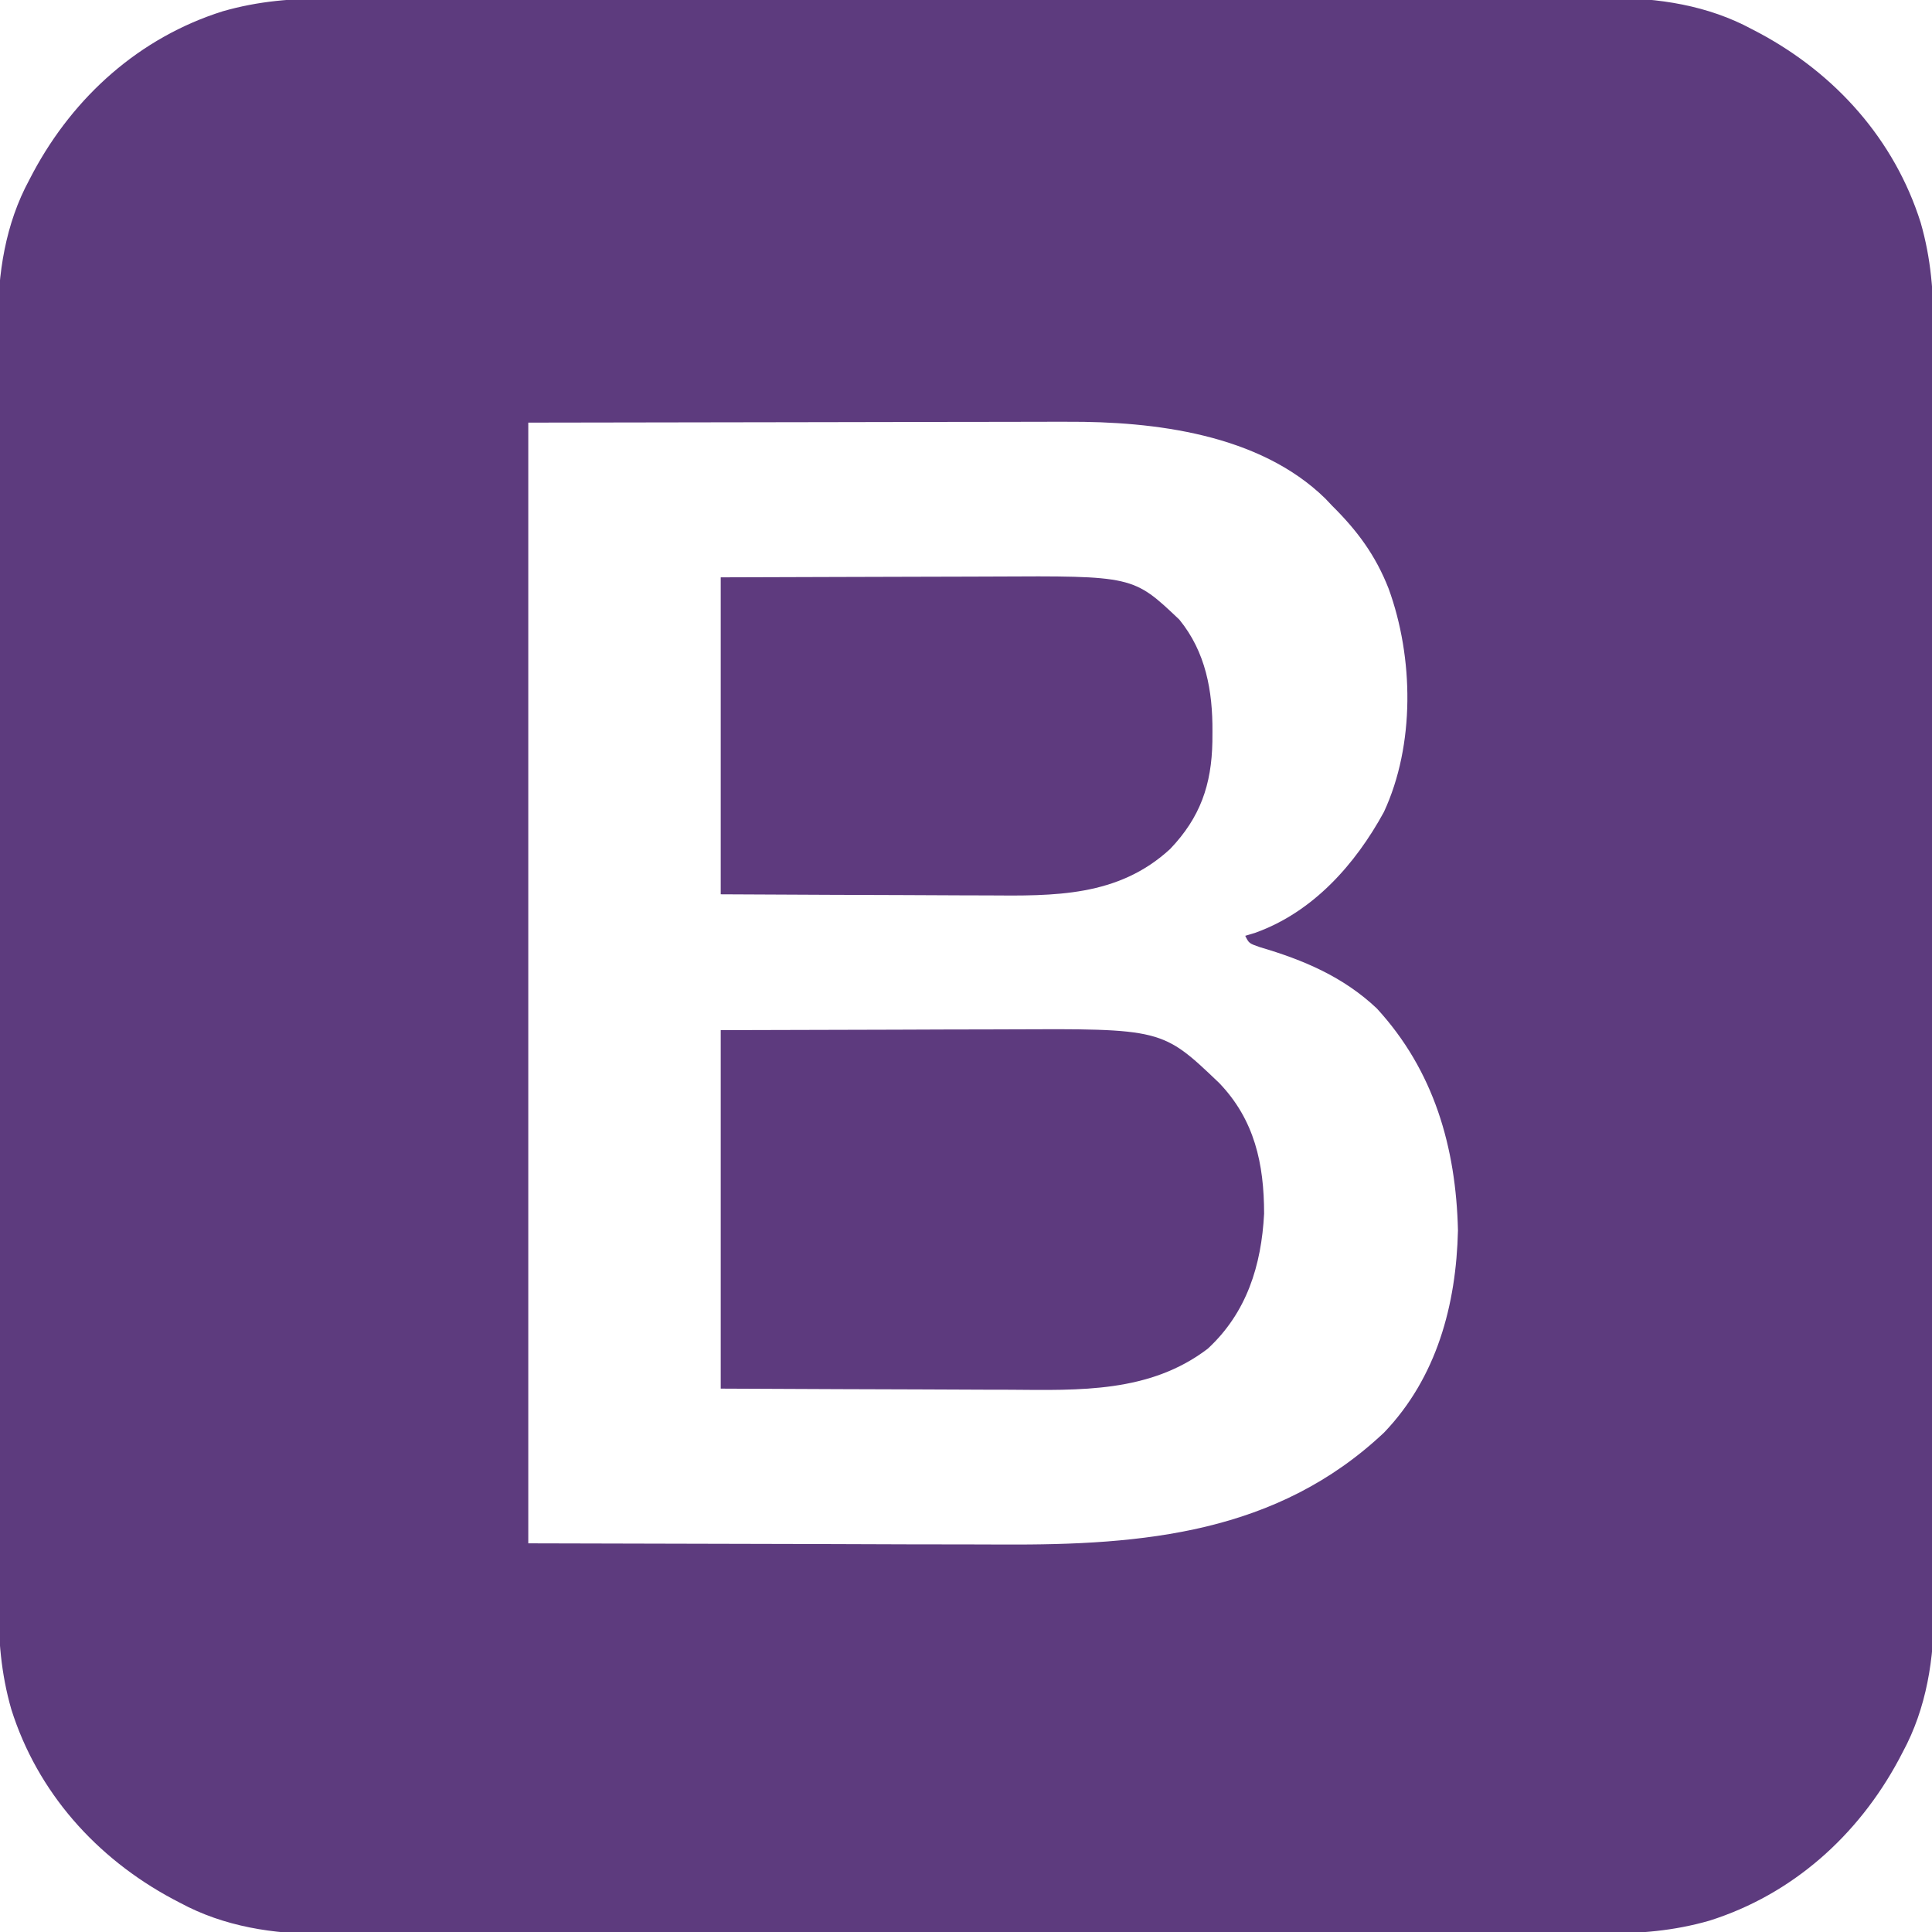
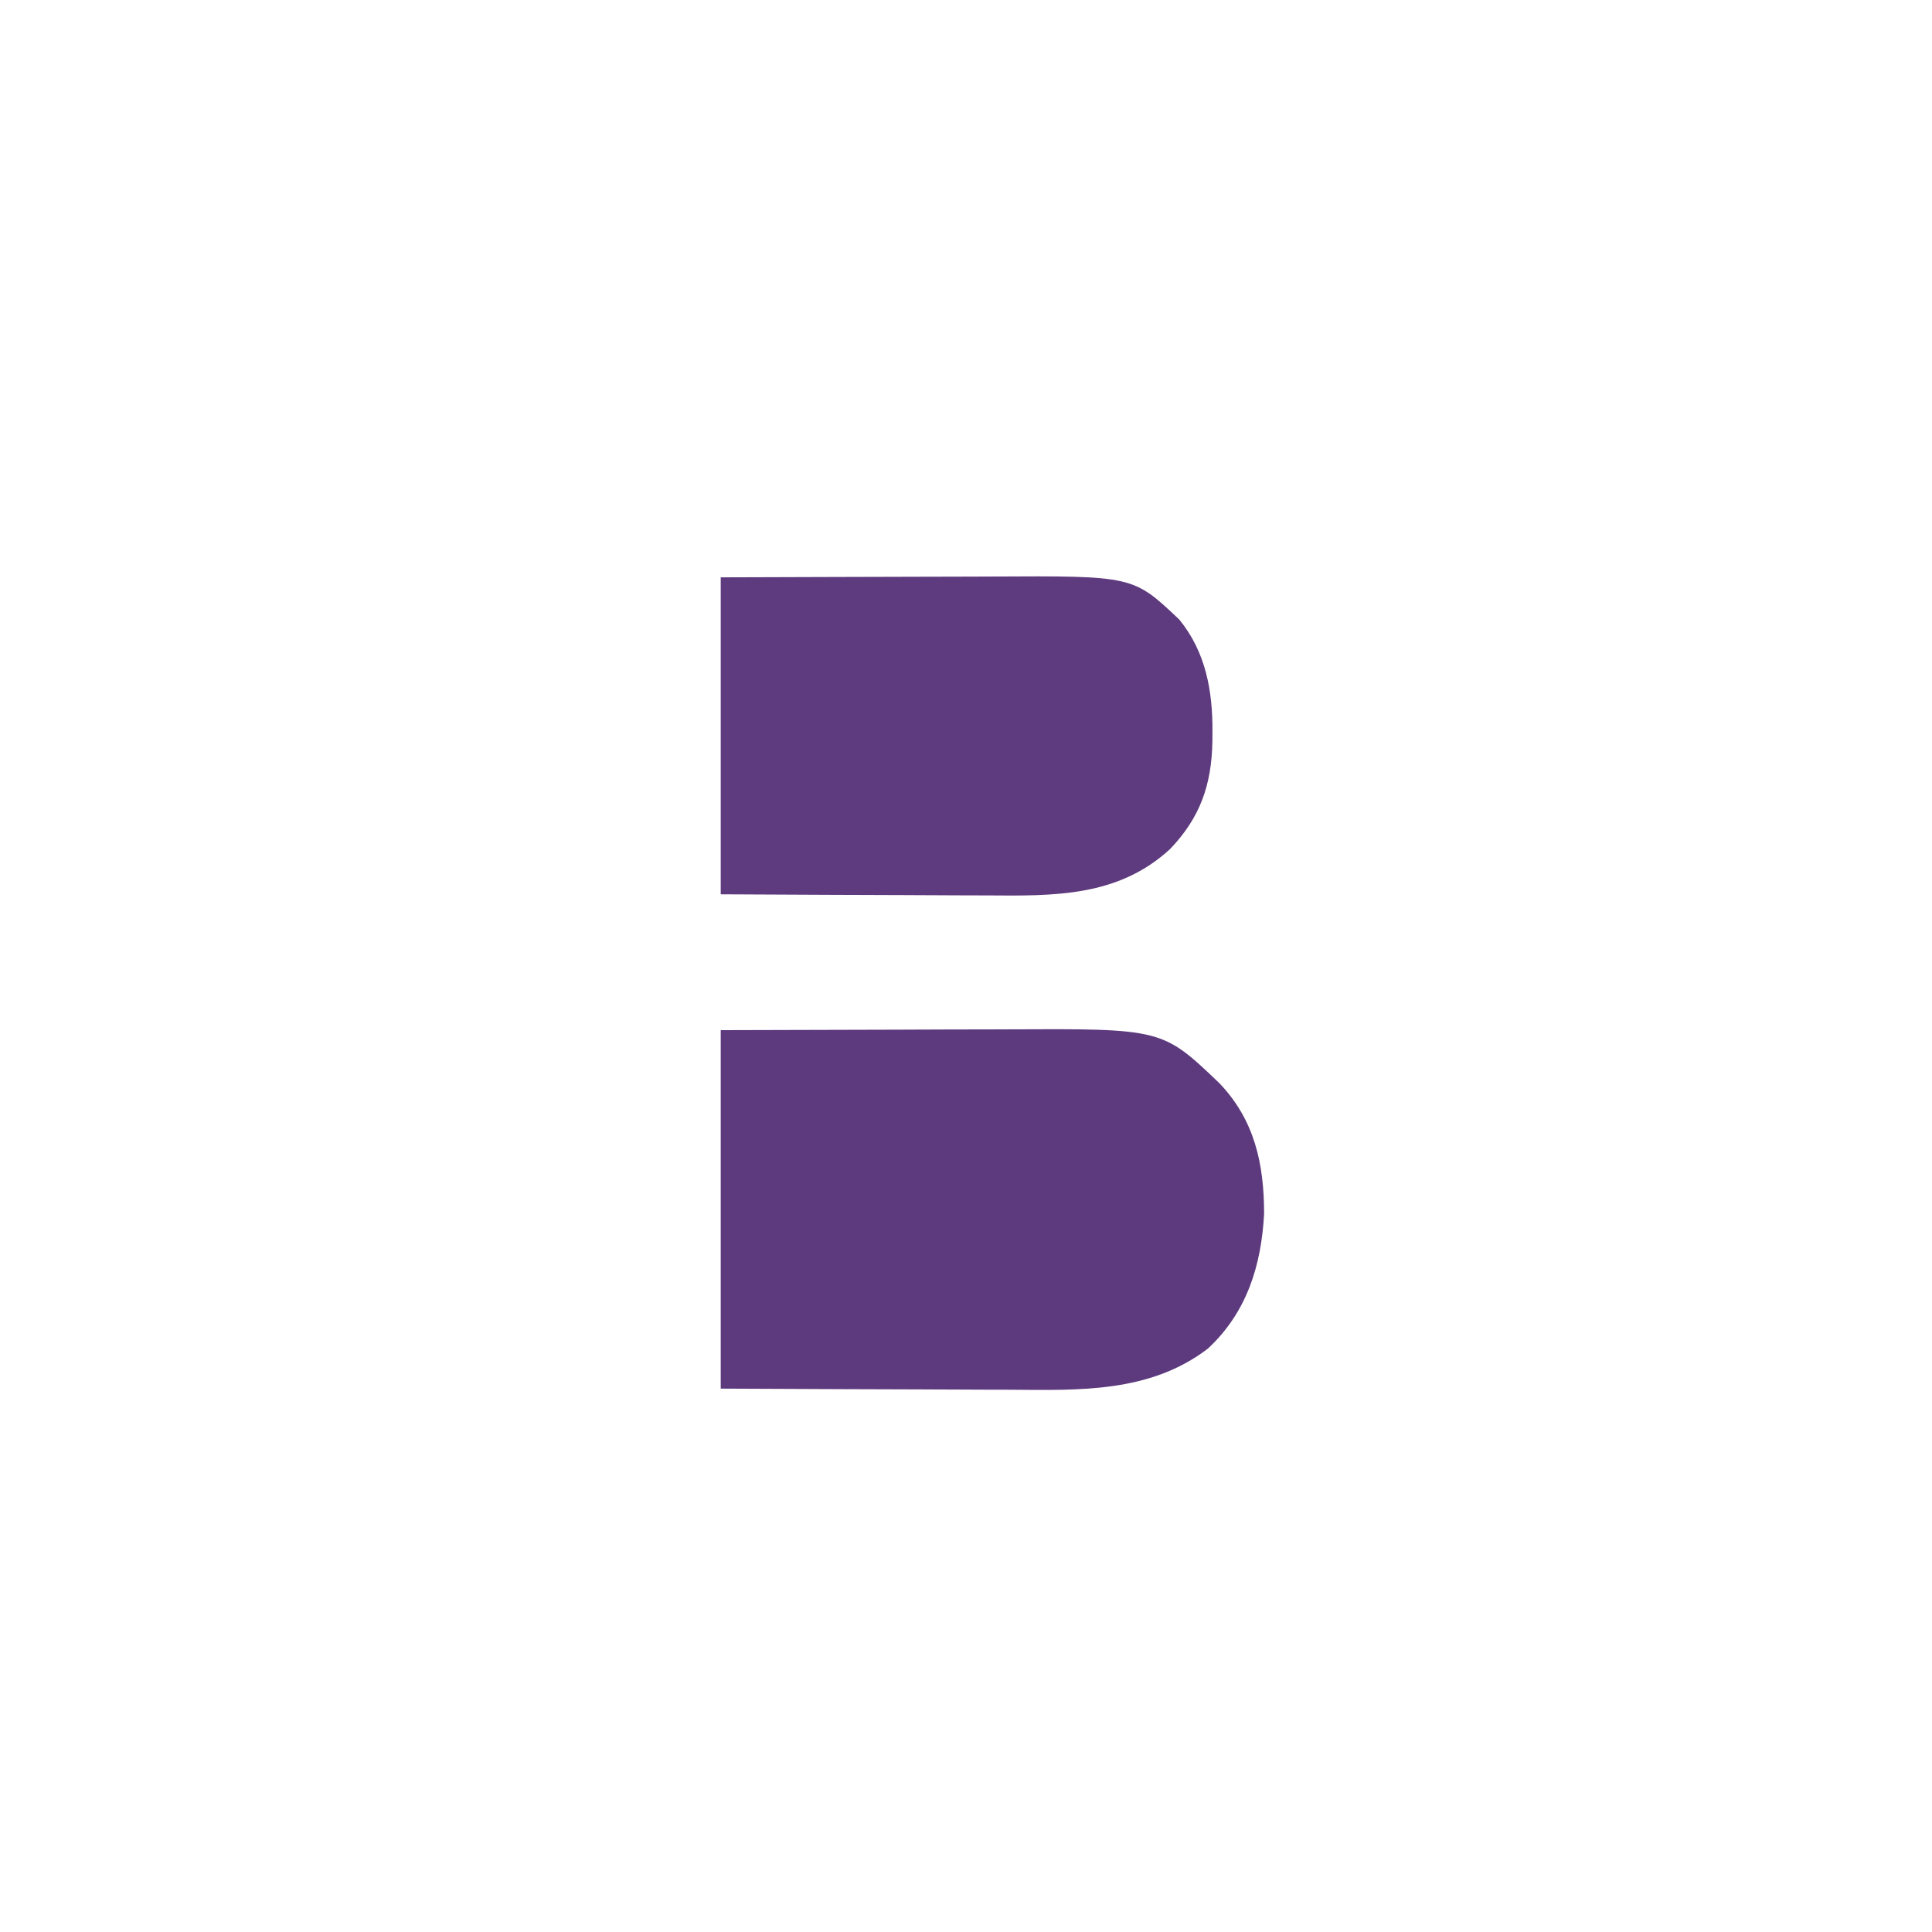
<svg xmlns="http://www.w3.org/2000/svg" version="1.1" width="512" height="512">
-   <path d="M0 0 C1.518 -0.004 3.035 -0.01 4.553 -0.016 C8.689 -0.031 12.824 -0.027 16.96 -0.019 C21.434 -0.014 25.908 -0.027 30.381 -0.037 C39.133 -0.054 47.884 -0.055 56.635 -0.05 C63.753 -0.046 70.87 -0.047 77.987 -0.053 C79.002 -0.053 80.017 -0.054 81.063 -0.055 C83.125 -0.057 85.187 -0.058 87.249 -0.06 C106.567 -0.073 125.884 -0.068 145.202 -0.056 C162.851 -0.046 180.499 -0.059 198.147 -0.083 C216.296 -0.108 234.444 -0.117 252.593 -0.111 C262.771 -0.107 272.949 -0.109 283.127 -0.127 C291.792 -0.142 300.457 -0.142 309.122 -0.125 C313.537 -0.116 317.952 -0.114 322.367 -0.13 C326.419 -0.143 330.471 -0.138 334.524 -0.119 C335.979 -0.116 337.435 -0.118 338.89 -0.129 C352.031 -0.217 365.191 1.806 376.886 8.138 C377.545 8.483 378.204 8.828 378.883 9.183 C399.044 20.007 414.637 37.393 421.574 59.388 C424.314 68.93 425.006 77.929 424.961 87.814 C424.966 89.332 424.971 90.85 424.978 92.367 C424.992 96.503 424.988 100.638 424.98 104.774 C424.976 109.248 424.988 113.722 424.999 118.195 C425.016 126.947 425.017 135.698 425.011 144.449 C425.007 151.567 425.009 158.684 425.014 165.801 C425.015 166.816 425.016 167.831 425.016 168.877 C425.018 170.939 425.019 173.001 425.021 175.063 C425.035 194.381 425.029 213.698 425.018 233.016 C425.008 250.665 425.021 268.313 425.045 285.961 C425.069 304.11 425.079 322.258 425.072 340.407 C425.069 350.585 425.071 360.763 425.088 370.941 C425.103 379.606 425.104 388.271 425.086 396.936 C425.078 401.351 425.075 405.766 425.091 410.181 C425.105 414.233 425.1 418.285 425.081 422.338 C425.077 423.793 425.08 425.249 425.09 426.704 C425.178 439.845 423.156 453.005 416.824 464.7 C416.479 465.359 416.134 466.018 415.778 466.697 C404.954 486.858 387.568 502.451 365.574 509.388 C356.032 512.128 347.032 512.82 337.147 512.775 C335.63 512.78 334.112 512.785 332.594 512.792 C328.458 512.806 324.323 512.802 320.188 512.795 C315.714 512.79 311.24 512.802 306.766 512.813 C298.015 512.83 289.263 512.831 280.512 512.825 C273.395 512.821 266.278 512.823 259.16 512.828 C257.638 512.829 257.638 512.829 256.085 512.83 C254.022 512.832 251.96 512.833 249.898 512.835 C230.58 512.849 211.263 512.843 191.945 512.832 C174.297 512.822 156.648 512.835 139 512.859 C120.851 512.883 102.703 512.893 84.554 512.886 C74.376 512.883 64.198 512.885 54.02 512.902 C45.355 512.917 36.69 512.918 28.026 512.9 C23.61 512.892 19.195 512.889 14.78 512.905 C10.728 512.919 6.676 512.914 2.624 512.895 C1.168 512.891 -0.287 512.894 -1.743 512.904 C-14.884 512.992 -28.044 510.97 -39.739 504.638 C-40.398 504.293 -41.057 503.948 -41.736 503.592 C-61.896 492.768 -77.49 475.382 -84.426 453.388 C-87.166 443.846 -87.859 434.846 -87.814 424.961 C-87.818 423.444 -87.824 421.926 -87.83 420.408 C-87.845 416.273 -87.841 412.137 -87.833 408.002 C-87.828 403.528 -87.841 399.054 -87.851 394.58 C-87.868 385.829 -87.869 377.077 -87.864 368.326 C-87.86 361.209 -87.861 354.092 -87.867 346.974 C-87.867 345.959 -87.868 344.944 -87.869 343.899 C-87.871 341.836 -87.872 339.774 -87.874 337.712 C-87.887 318.394 -87.882 299.077 -87.87 279.759 C-87.86 262.111 -87.873 244.462 -87.897 226.814 C-87.922 208.665 -87.931 190.517 -87.925 172.369 C-87.921 162.19 -87.923 152.012 -87.941 141.834 C-87.956 133.169 -87.956 124.504 -87.939 115.84 C-87.93 111.424 -87.928 107.009 -87.944 102.594 C-87.957 98.542 -87.953 94.49 -87.933 90.438 C-87.93 88.982 -87.932 87.527 -87.943 86.071 C-88.031 72.93 -86.009 59.77 -79.676 48.075 C-79.331 47.416 -78.986 46.757 -78.631 46.078 C-67.807 25.918 -50.421 10.324 -28.426 3.388 C-18.884 0.648 -9.885 -0.045 0 0 Z M52.574 112.388 C52.574 210.398 52.574 308.408 52.574 409.388 C90.843 409.48 90.843 409.48 129.886 409.575 C137.91 409.602 145.933 409.63 154.2 409.658 C161.46 409.668 161.46 409.668 168.721 409.674 C171.928 409.677 175.134 409.688 178.341 409.704 C215.536 409.887 251.023 406.755 279.386 380.013 C293.329 365.439 298.498 346.166 298.949 326.45 C298.428 304.433 292.596 284.134 277.449 267.638 C268.572 259.247 258.005 254.789 246.46 251.395 C243.574 250.388 243.574 250.388 242.574 248.388 C243.455 248.121 244.337 247.854 245.246 247.579 C260.519 242.111 271.756 229.453 279.324 215.575 C287.583 197.802 287.228 174.651 280.574 156.388 C277.122 147.563 272.281 141.025 265.574 134.388 C264.982 133.762 264.39 133.137 263.781 132.493 C246.31 115.408 218.462 112.043 195.389 112.161 C193.795 112.161 192.201 112.161 190.608 112.16 C186.384 112.159 182.16 112.171 177.936 112.185 C173.956 112.197 169.976 112.197 165.996 112.198 C154.397 112.209 142.798 112.237 131.199 112.263 C105.252 112.304 79.306 112.345 52.574 112.388 Z " fill="#5D3B7E" transform="translate(87.426,-0.388)" />
-   <path d="M0 0 C23.017 -0.062 23.017 -0.062 46.5 -0.125 C51.314 -0.143 56.128 -0.161 61.088 -0.18 C67.046 -0.189 67.046 -0.189 69.85 -0.191 C71.776 -0.194 73.701 -0.201 75.626 -0.211 C117.007 -0.42 117.007 -0.42 132.129 14.035 C141.45 23.768 144 35.371 144 48.656 C143.286 62.335 139.409 74.85 129.086 84.406 C113.715 96.15 94.998 95.43 76.66 95.293 C74.44 95.287 72.219 95.283 69.998 95.28 C64.203 95.269 58.409 95.239 52.614 95.206 C45.634 95.17 38.655 95.156 31.675 95.139 C21.117 95.11 10.559 95.052 0 95 C0 63.65 0 32.3 0 0 Z " fill="#5D3A7E" transform="translate(191,273)" />
+   <path d="M0 0 C23.017 -0.062 23.017 -0.062 46.5 -0.125 C51.314 -0.143 56.128 -0.161 61.088 -0.18 C67.046 -0.189 67.046 -0.189 69.85 -0.191 C71.776 -0.194 73.701 -0.201 75.626 -0.211 C117.007 -0.42 117.007 -0.42 132.129 14.035 C141.45 23.768 144 35.371 144 48.656 C143.286 62.335 139.409 74.85 129.086 84.406 C113.715 96.15 94.998 95.43 76.66 95.293 C74.44 95.287 72.219 95.283 69.998 95.28 C64.203 95.269 58.409 95.239 52.614 95.206 C45.634 95.17 38.655 95.156 31.675 95.139 C21.117 95.11 10.559 95.052 0 95 Z " fill="#5D3A7E" transform="translate(191,273)" />
  <path d="M0 0 C21.899 -0.08 21.899 -0.08 31.309 -0.098 C37.703 -0.11 44.097 -0.124 50.492 -0.151 C55.653 -0.173 60.814 -0.185 65.975 -0.19 C67.934 -0.193 69.893 -0.201 71.852 -0.211 C109.294 -0.411 109.294 -0.411 121.539 11.207 C128.541 19.8 130.384 30.115 130.312 40.875 C130.307 41.759 130.301 42.643 130.295 43.554 C130.083 54.951 127.096 63.614 119.113 71.977 C105.319 84.714 88.323 84.437 70.605 84.293 C68.561 84.287 66.517 84.283 64.473 84.28 C59.135 84.269 53.798 84.239 48.46 84.206 C42.033 84.17 35.605 84.156 29.178 84.139 C19.452 84.11 9.726 84.052 0 84 C0 56.28 0 28.56 0 0 Z " fill="#5E3A7E" transform="translate(191,153)" />
</svg>